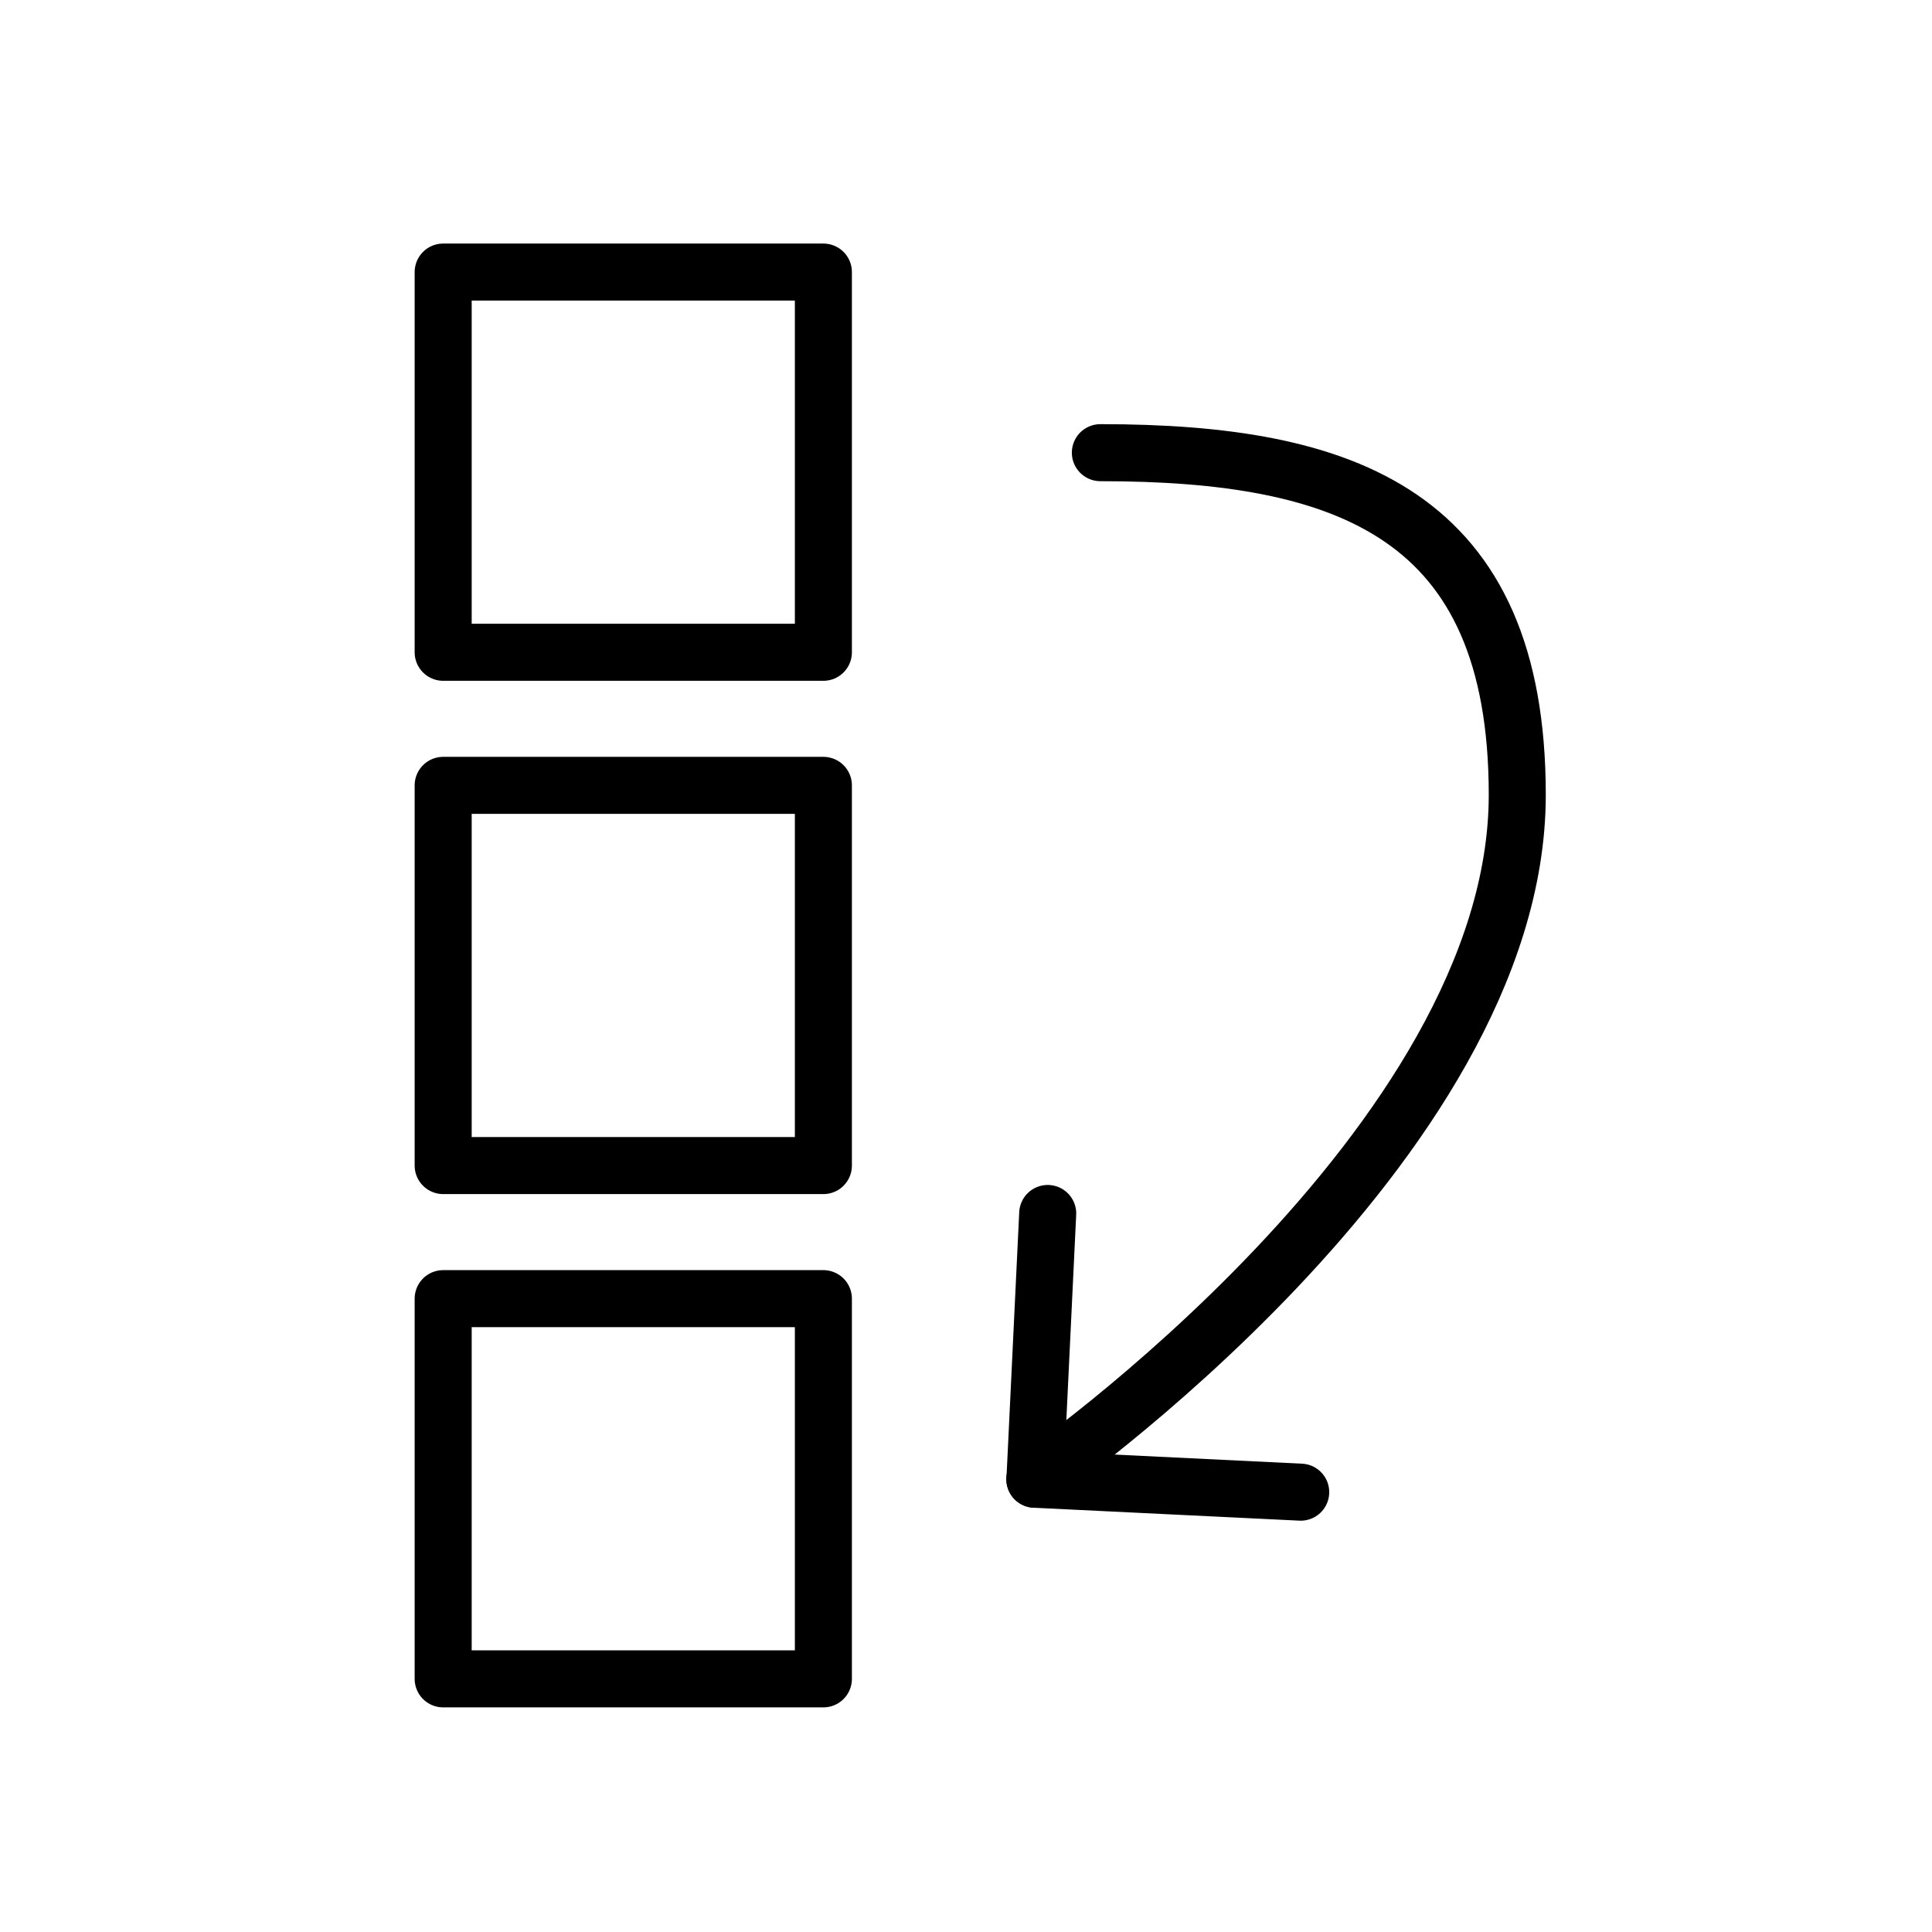
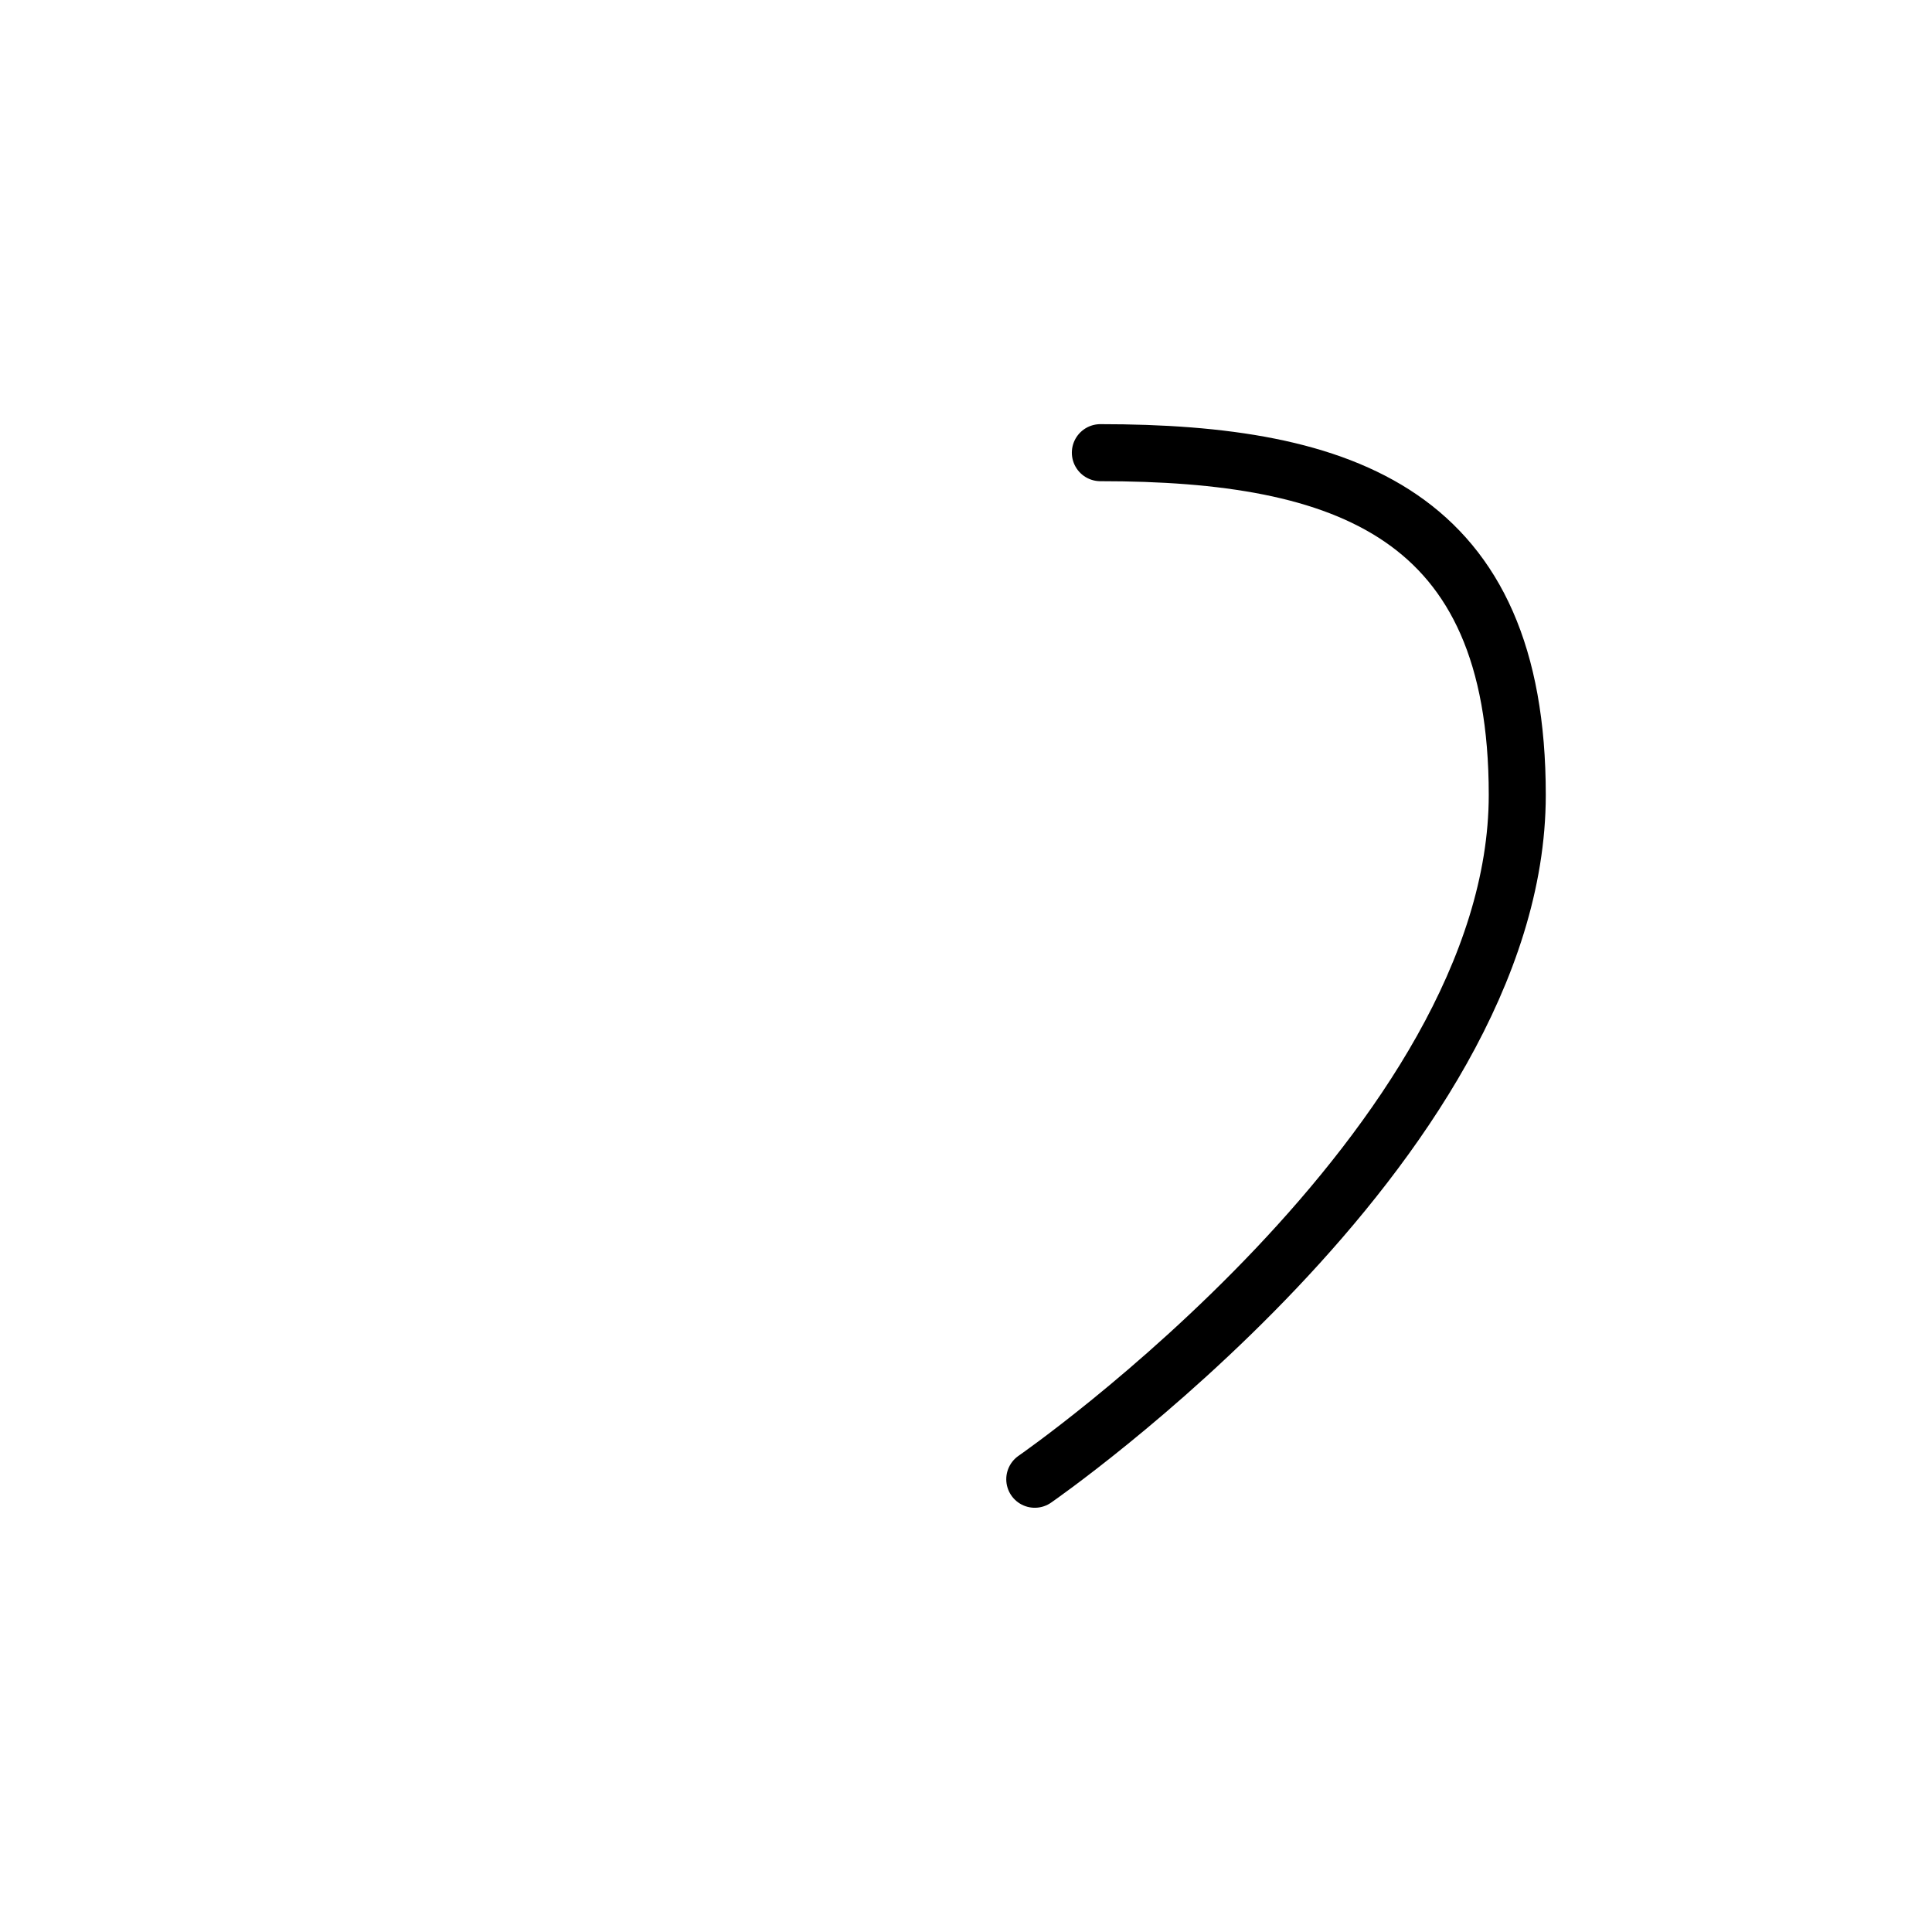
<svg xmlns="http://www.w3.org/2000/svg" width="800px" height="800px" version="1.1" viewBox="144 144 512 512">
  <g fill="none" stroke="#000000" stroke-linecap="round" stroke-linejoin="round" stroke-width="3">
-     <path transform="matrix(5.038 0 0 5.038 148.09 148.09)" d="m22.5 13.5h20v20h-20z" />
-     <path transform="matrix(5.038 0 0 5.038 148.09 148.09)" d="m22.5 40.5h20v20h-20z" />
-     <path transform="matrix(5.038 0 0 5.038 148.09 148.09)" d="m22.5 67.5h20v20h-20z" />
    <path transform="matrix(5.038 0 0 5.038 148.09 148.09)" d="m57.07 23c12.93 0 21.93 3.21 21.93 18 0 18.44-25.38 36-25.38 36" />
-     <path transform="matrix(5.038 0 0 5.038 148.09 148.09)" d="m54.3 63.02-0.671 13.98 13.98 0.68" />
  </g>
</svg>